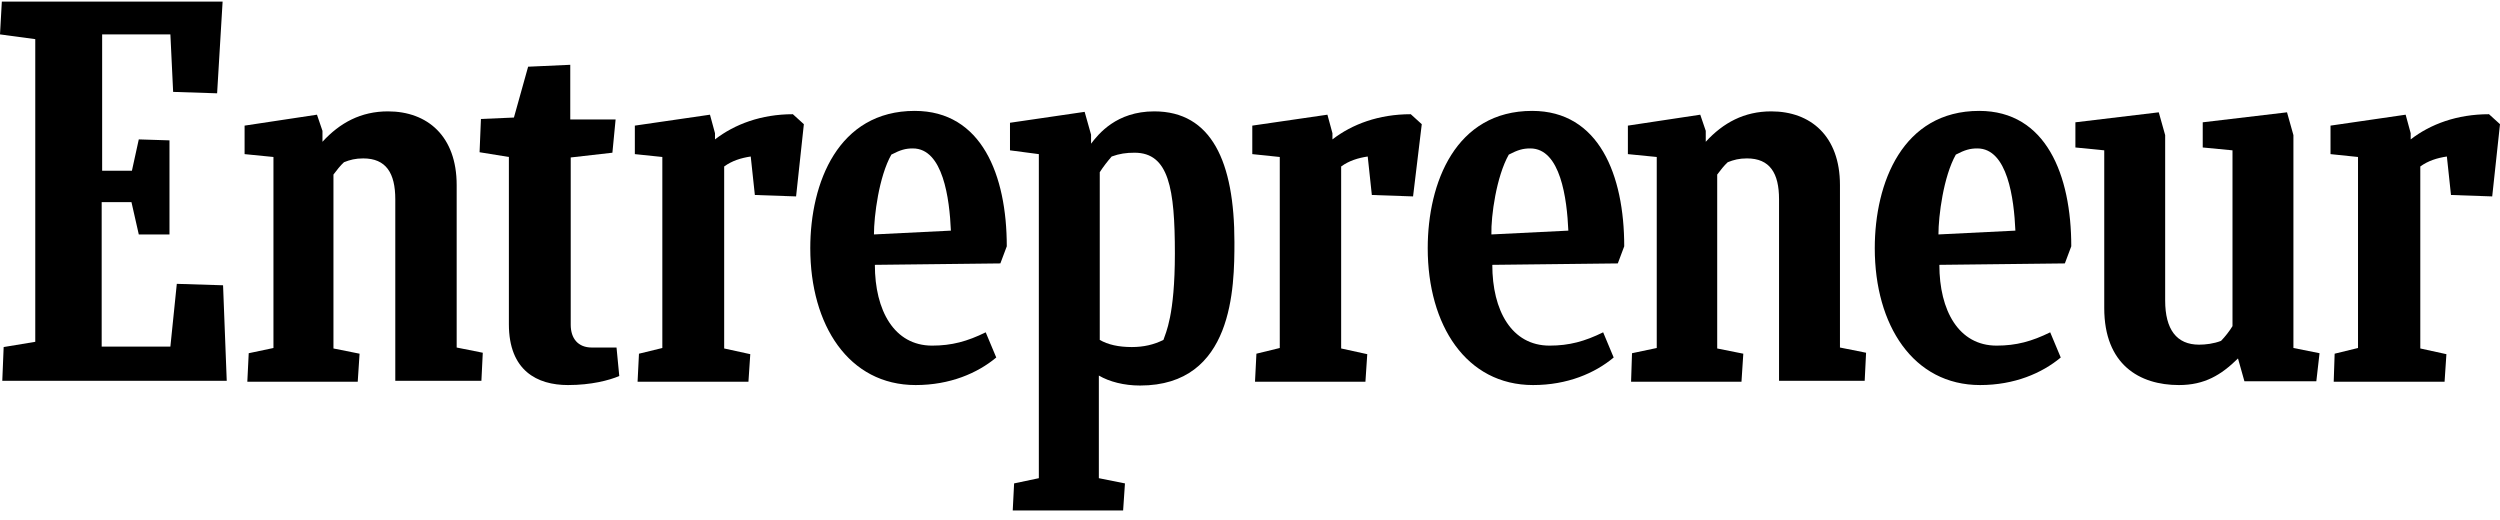
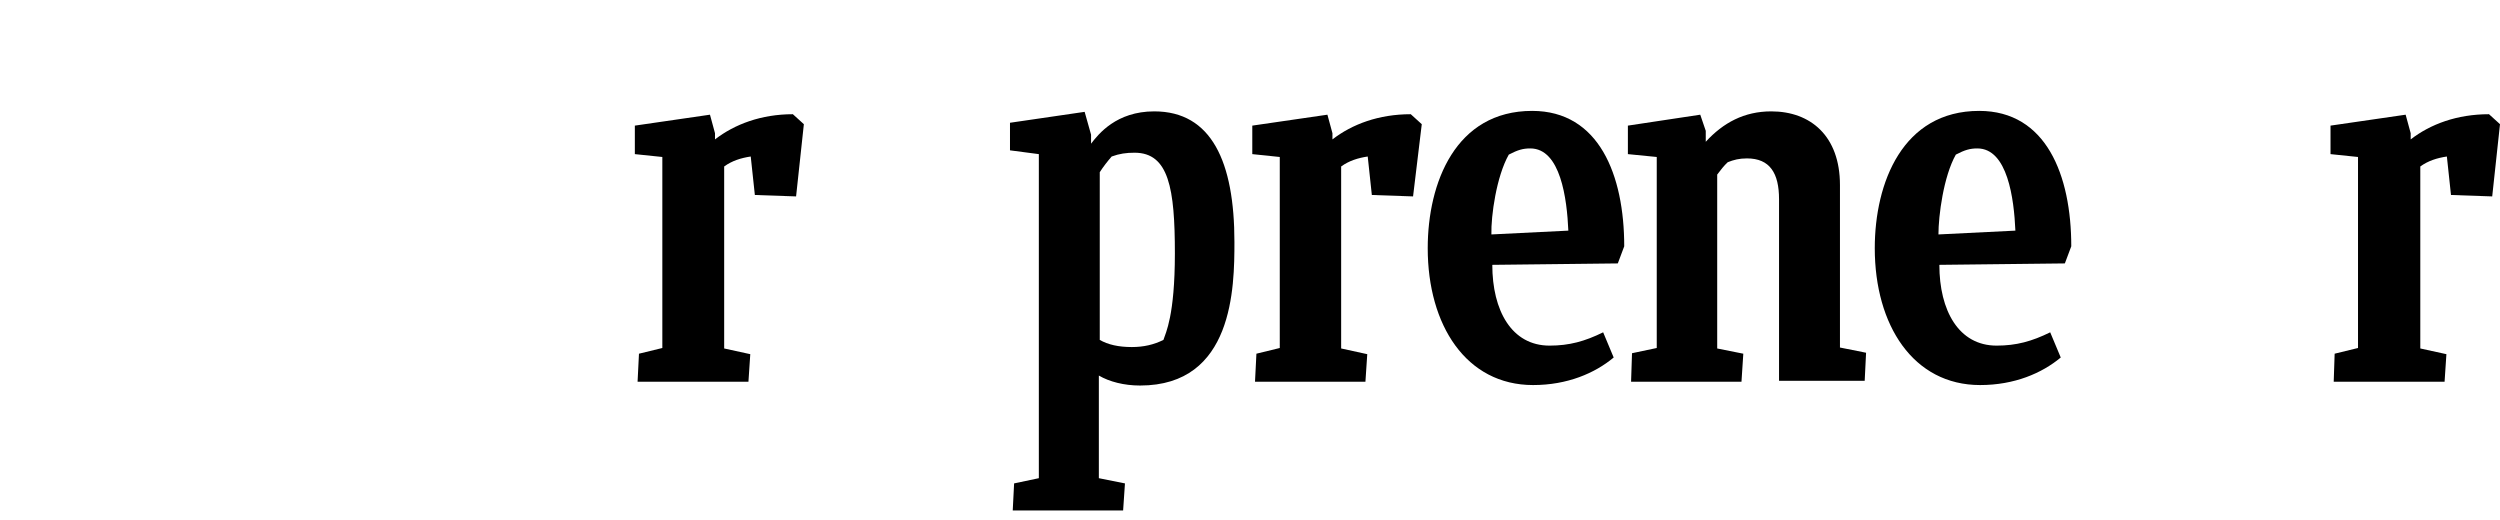
<svg xmlns="http://www.w3.org/2000/svg" width="226" height="47" viewBox="0 0 226 47" fill="none">
-   <path d="M0.331 31.373L3.188 30.9V3.539L0 3.109L0.166 0.145H20.124L19.627 8.435L15.652 8.307L15.403 3.109H9.234V15.437H11.925L12.546 12.602L15.321 12.688V21.193H12.546L11.884 18.272H9.192V31.33H15.403L15.983 25.66L20.165 25.789L20.497 34.422H0.207L0.331 31.373Z" fill="black" />
-   <path d="M22.36 34.465L22.484 31.931L24.72 31.459V14.191L22.111 13.933V11.356L28.654 10.368L29.151 11.829V12.817C30.724 11.098 32.629 10.068 35.072 10.068C38.633 10.068 41.283 12.301 41.283 16.725V31.416L43.643 31.888L43.519 34.422H35.734V18.014C35.734 15.652 34.906 14.32 32.836 14.32C32.132 14.32 31.635 14.449 31.097 14.664C30.765 14.964 30.434 15.394 30.144 15.78V31.502L32.505 31.974L32.339 34.508H22.36V34.465Z" fill="black" />
  <path d="M147.451 34.465L147.534 31.931L149.77 31.459V14.191L147.161 13.933V11.356L153.703 10.368L154.2 11.829V12.817C155.774 11.098 157.678 10.068 160.121 10.068C163.682 10.068 166.332 12.301 166.332 16.725V31.416L168.693 31.888L168.568 34.422H160.825V18.014C160.825 15.652 159.997 14.32 157.927 14.32C157.223 14.32 156.726 14.449 156.188 14.664C155.856 14.964 155.525 15.394 155.235 15.78V31.502L157.595 31.974L157.43 34.508H147.451V34.465Z" fill="black" />
-   <path d="M55.982 33.993C55.071 34.379 53.456 34.809 51.345 34.809C48.571 34.809 46.003 33.52 46.003 29.311V14.191L43.353 13.762L43.477 10.755L46.459 10.626L47.742 6.03L51.552 5.858V10.798H55.651L55.361 13.805L51.593 14.234V29.354C51.593 30.599 52.256 31.416 53.498 31.416H55.734L55.982 33.993Z" fill="black" />
  <path d="M210.969 34.465L211.052 31.974L213.164 31.459V14.191L210.679 13.933V11.356L217.47 10.368L217.926 12.043V12.602C219.706 11.227 222.108 10.325 225.006 10.325L226 11.227L225.296 17.756L221.569 17.627L221.197 14.148C220.327 14.277 219.499 14.535 218.795 15.05V31.501L221.155 32.017L220.99 34.508H210.969V34.465Z" fill="black" />
  <path d="M113.455 34.465L113.58 31.974L115.691 31.459V14.191L113.207 13.933V11.356L119.998 10.368L120.453 12.043V12.602C122.234 11.227 124.635 10.325 127.534 10.325L128.528 11.227L127.741 17.756L124.014 17.627L123.642 14.148C122.772 14.277 121.944 14.535 121.24 15.05V31.501L123.6 32.017L123.435 34.508H113.455V34.465Z" fill="black" />
  <path d="M57.639 34.465L57.763 31.974L59.875 31.459V14.191L57.39 13.933V11.356L64.181 10.368L64.636 12.043V12.602C66.417 11.227 68.819 10.325 71.676 10.325L72.669 11.227L71.966 17.756L68.239 17.627L67.866 14.148C66.997 14.277 66.168 14.535 65.465 15.05V31.501L67.825 32.017L67.659 34.508H57.639V34.465Z" fill="black" />
-   <path d="M79.088 23.942C79.088 28.065 80.827 31.244 84.263 31.244C86.044 31.244 87.452 30.857 89.108 30.041L90.061 32.318C88.363 33.735 85.878 34.809 82.773 34.809C76.727 34.809 73.249 29.397 73.249 22.438C73.249 16.511 75.775 10.025 82.69 10.025C88.736 10.025 91.013 15.823 91.013 22.266L90.433 23.813L79.088 23.942ZM79.005 21.193L85.961 20.849C85.837 17.971 85.257 13.418 82.524 13.418C81.862 13.418 81.406 13.547 80.578 13.976C79.46 15.952 79.005 19.517 79.005 21.193Z" fill="black" />
  <path d="M175.318 23.942C175.318 28.065 177.057 31.244 180.494 31.244C182.274 31.244 183.682 30.857 185.338 30.041L186.291 32.318C184.593 33.735 182.108 34.809 179.003 34.809C172.957 34.809 169.479 29.397 169.479 22.438C169.479 16.511 172.005 10.025 178.92 10.025C184.966 10.025 187.243 15.823 187.243 22.266L186.663 23.813L175.318 23.942ZM175.235 21.193L182.191 20.849C182.067 17.971 181.487 13.418 178.754 13.418C178.092 13.418 177.636 13.547 176.808 13.976C175.69 15.952 175.235 19.517 175.235 21.193Z" fill="black" />
  <path d="M134.904 23.942C134.904 28.065 136.643 31.244 140.08 31.244C141.861 31.244 143.269 30.857 144.925 30.041L145.877 32.318C144.18 33.735 141.695 34.809 138.59 34.809C132.544 34.809 129.066 29.397 129.066 22.438C129.066 16.511 131.592 10.025 138.507 10.025C144.552 10.025 146.83 15.823 146.83 22.266L146.25 23.813L134.904 23.942ZM134.822 21.193L141.778 20.849C141.654 17.971 141.074 13.418 138.341 13.418C137.679 13.418 137.223 13.547 136.395 13.976C135.277 15.952 134.78 19.517 134.822 21.193Z" fill="black" />
-   <path d="M202.895 34.465L202.315 32.404C200.783 33.907 199.292 34.809 196.974 34.809C193.413 34.809 190.224 32.962 190.224 27.85V13.59L187.616 13.332V11.056L195.152 10.153L195.731 12.215V27.163C195.731 29.783 196.767 31.158 198.795 31.158C199.375 31.158 200.12 31.072 200.783 30.814C201.156 30.428 201.528 29.955 201.818 29.483V13.59L199.127 13.332V11.056L206.746 10.153L207.325 12.215V31.459L209.686 31.931L209.396 34.465H202.895Z" fill="black" />
  <path d="M102.317 31.373C101.116 31.373 100.164 31.158 99.418 30.728V15.566C99.75 15.05 100.122 14.578 100.495 14.148C101.199 13.89 101.82 13.805 102.565 13.805C105.671 13.805 106.209 17.069 106.209 22.911C106.209 28.538 105.381 30.084 105.174 30.728C104.305 31.158 103.394 31.373 102.317 31.373ZM111.592 21.88C111.592 14.621 109.522 10.068 104.346 10.068C100.909 10.068 99.294 12.129 98.632 12.989V12.172L98.052 10.111L91.303 11.098V13.59L93.911 13.933V43.228L91.675 43.7L91.551 46.149H101.53L101.696 43.7L99.336 43.228V33.95C100.288 34.508 101.613 34.852 103.062 34.852C111.509 34.852 111.592 25.96 111.592 21.88Z" fill="black" />
</svg>